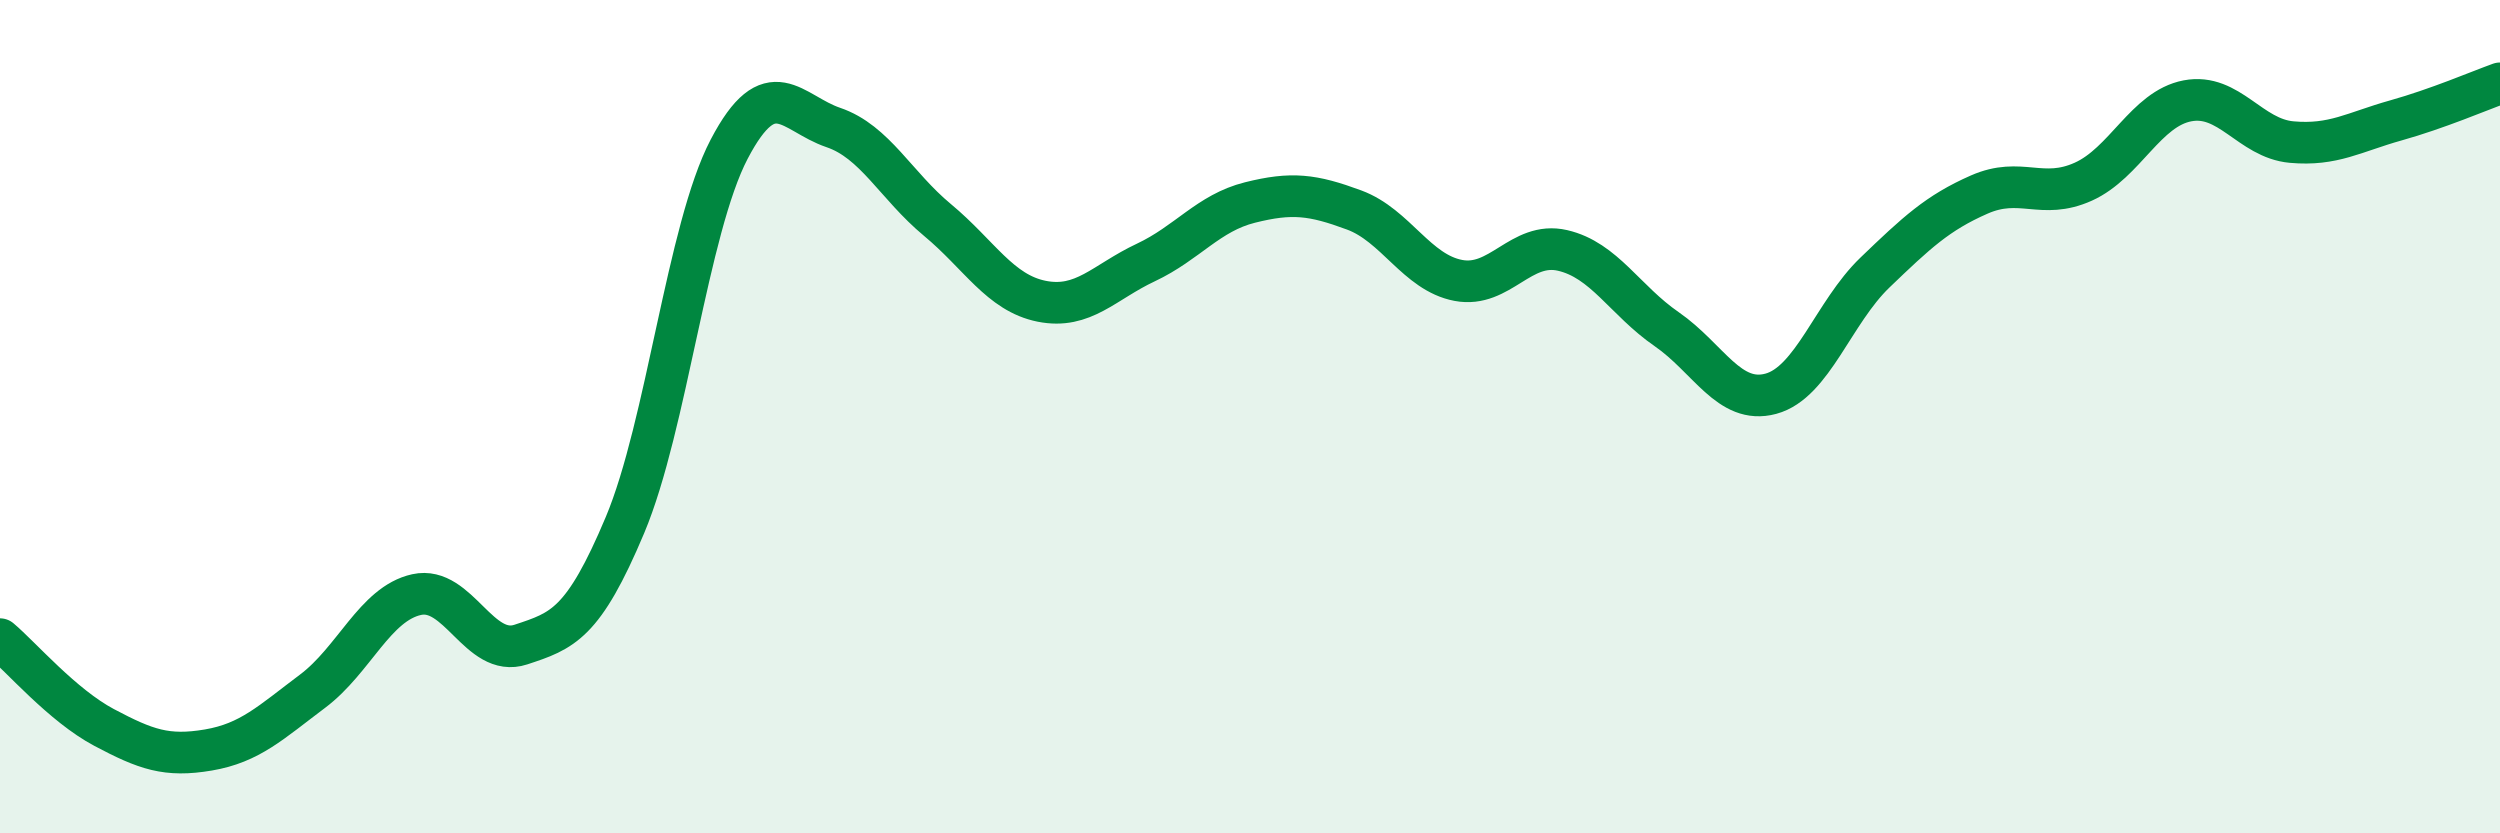
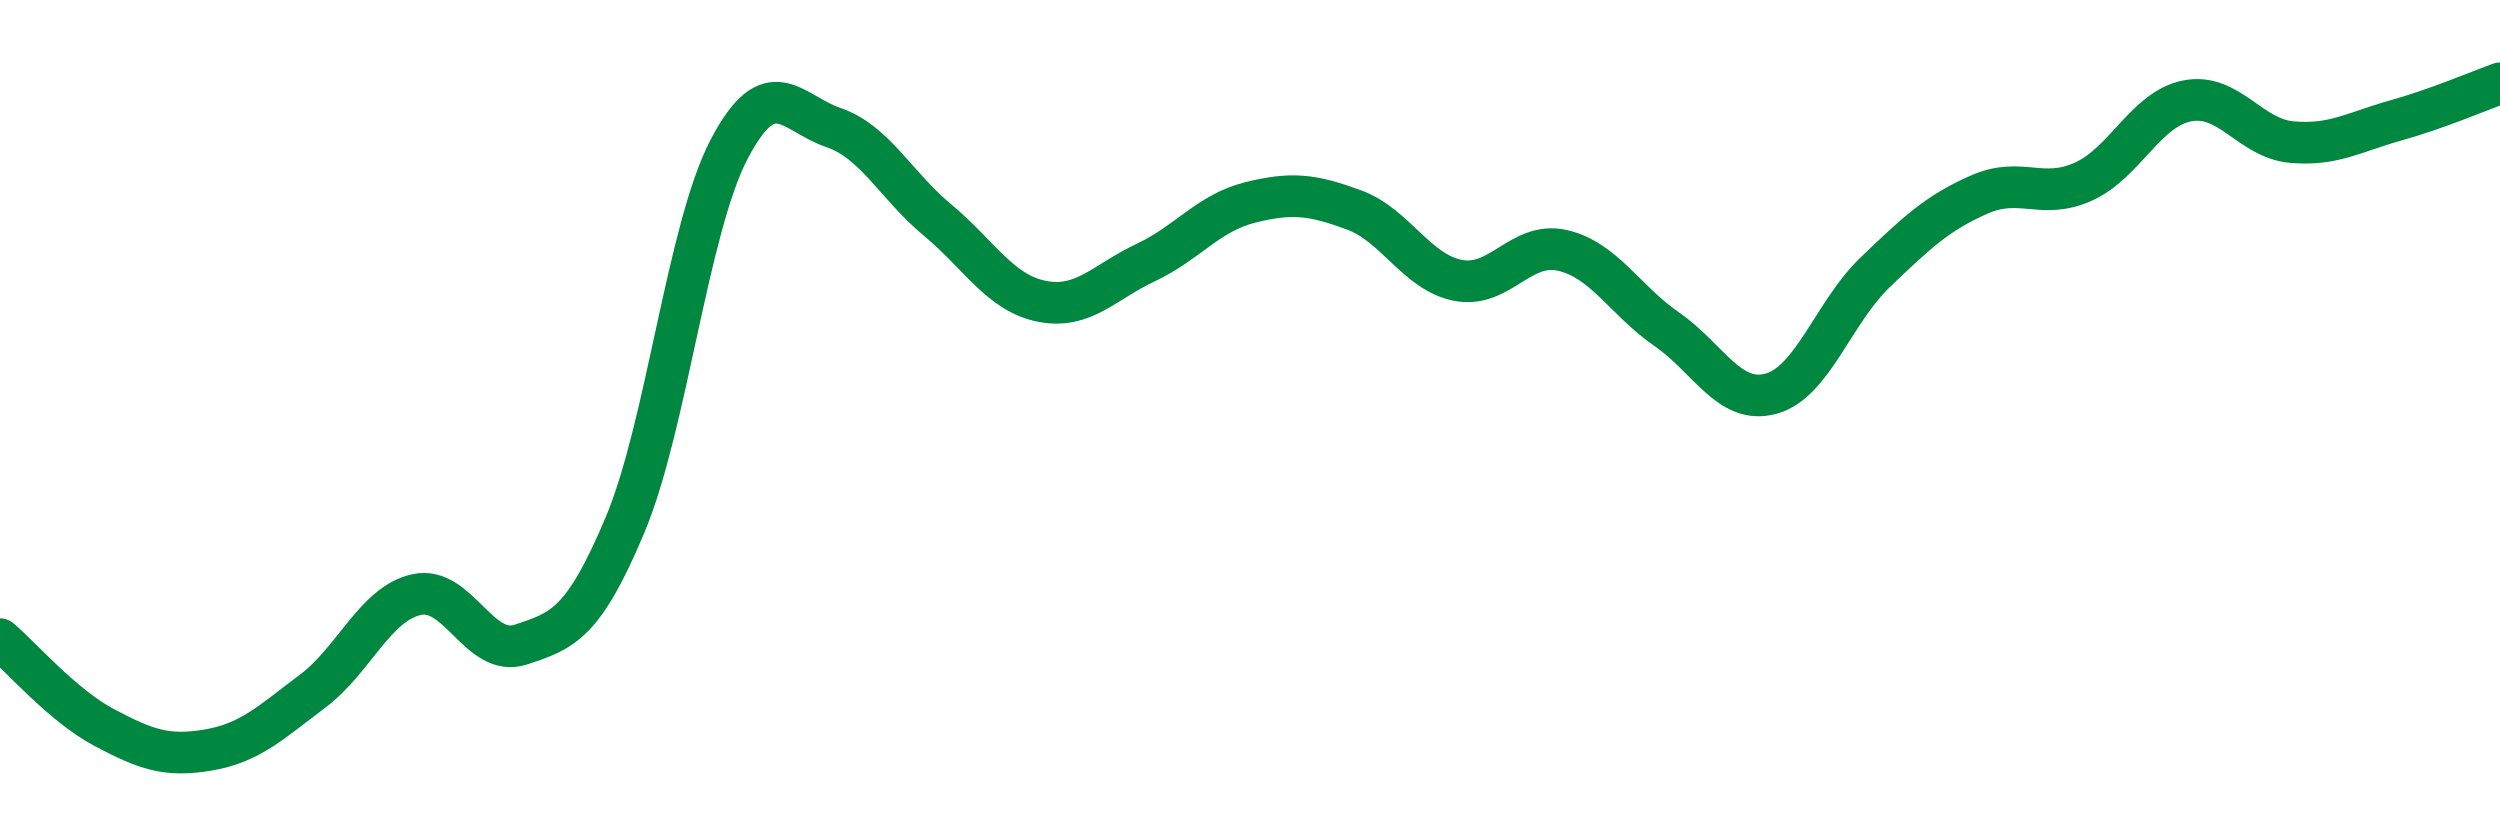
<svg xmlns="http://www.w3.org/2000/svg" width="60" height="20" viewBox="0 0 60 20">
-   <path d="M 0,15.34 C 0.5,15.76 1.5,16.93 2.5,17.46 C 3.5,17.99 4,18.17 5,18 C 6,17.83 6.5,17.34 7.5,16.59 C 8.5,15.84 9,14.49 10,14.27 C 11,14.05 11.5,15.8 12.5,15.47 C 13.5,15.14 14,14.98 15,12.6 C 16,10.22 16.5,5.49 17.5,3.58 C 18.5,1.67 19,2.72 20,3.06 C 21,3.4 21.5,4.45 22.5,5.28 C 23.5,6.11 24,7.03 25,7.23 C 26,7.43 26.5,6.77 27.5,6.3 C 28.5,5.83 29,5.11 30,4.86 C 31,4.61 31.5,4.67 32.5,5.04 C 33.5,5.41 34,6.54 35,6.73 C 36,6.92 36.5,5.78 37.5,6.01 C 38.5,6.24 39,7.21 40,7.9 C 41,8.59 41.5,9.72 42.5,9.45 C 43.5,9.18 44,7.5 45,6.54 C 46,5.58 46.5,5.11 47.5,4.67 C 48.5,4.23 49,4.81 50,4.36 C 51,3.91 51.5,2.61 52.5,2.42 C 53.5,2.23 54,3.32 55,3.41 C 56,3.5 56.5,3.17 57.5,2.89 C 58.5,2.61 59.5,2.18 60,2L60 20L0 20Z" fill="#008740" opacity="0.1" stroke-linecap="round" stroke-linejoin="round" />
  <path d="M 0,15.34 C 0.5,15.76 1.5,16.93 2.5,17.46 C 3.5,17.99 4,18.17 5,18 C 6,17.83 6.5,17.34 7.5,16.59 C 8.5,15.84 9,14.49 10,14.27 C 11,14.05 11.5,15.8 12.5,15.47 C 13.5,15.14 14,14.98 15,12.6 C 16,10.22 16.5,5.49 17.5,3.58 C 18.5,1.67 19,2.72 20,3.06 C 21,3.4 21.5,4.45 22.5,5.28 C 23.5,6.11 24,7.03 25,7.23 C 26,7.43 26.5,6.77 27.5,6.3 C 28.5,5.83 29,5.11 30,4.86 C 31,4.61 31.5,4.67 32.5,5.04 C 33.5,5.41 34,6.54 35,6.73 C 36,6.92 36.5,5.78 37.5,6.01 C 38.5,6.24 39,7.21 40,7.9 C 41,8.59 41.5,9.72 42.5,9.45 C 43.5,9.18 44,7.5 45,6.54 C 46,5.58 46.5,5.11 47.5,4.67 C 48.5,4.23 49,4.81 50,4.36 C 51,3.91 51.5,2.61 52.5,2.42 C 53.5,2.23 54,3.32 55,3.41 C 56,3.5 56.5,3.17 57.5,2.89 C 58.5,2.61 59.5,2.18 60,2" stroke="#008740" stroke-width="1" fill="none" stroke-linecap="round" stroke-linejoin="round" />
</svg>